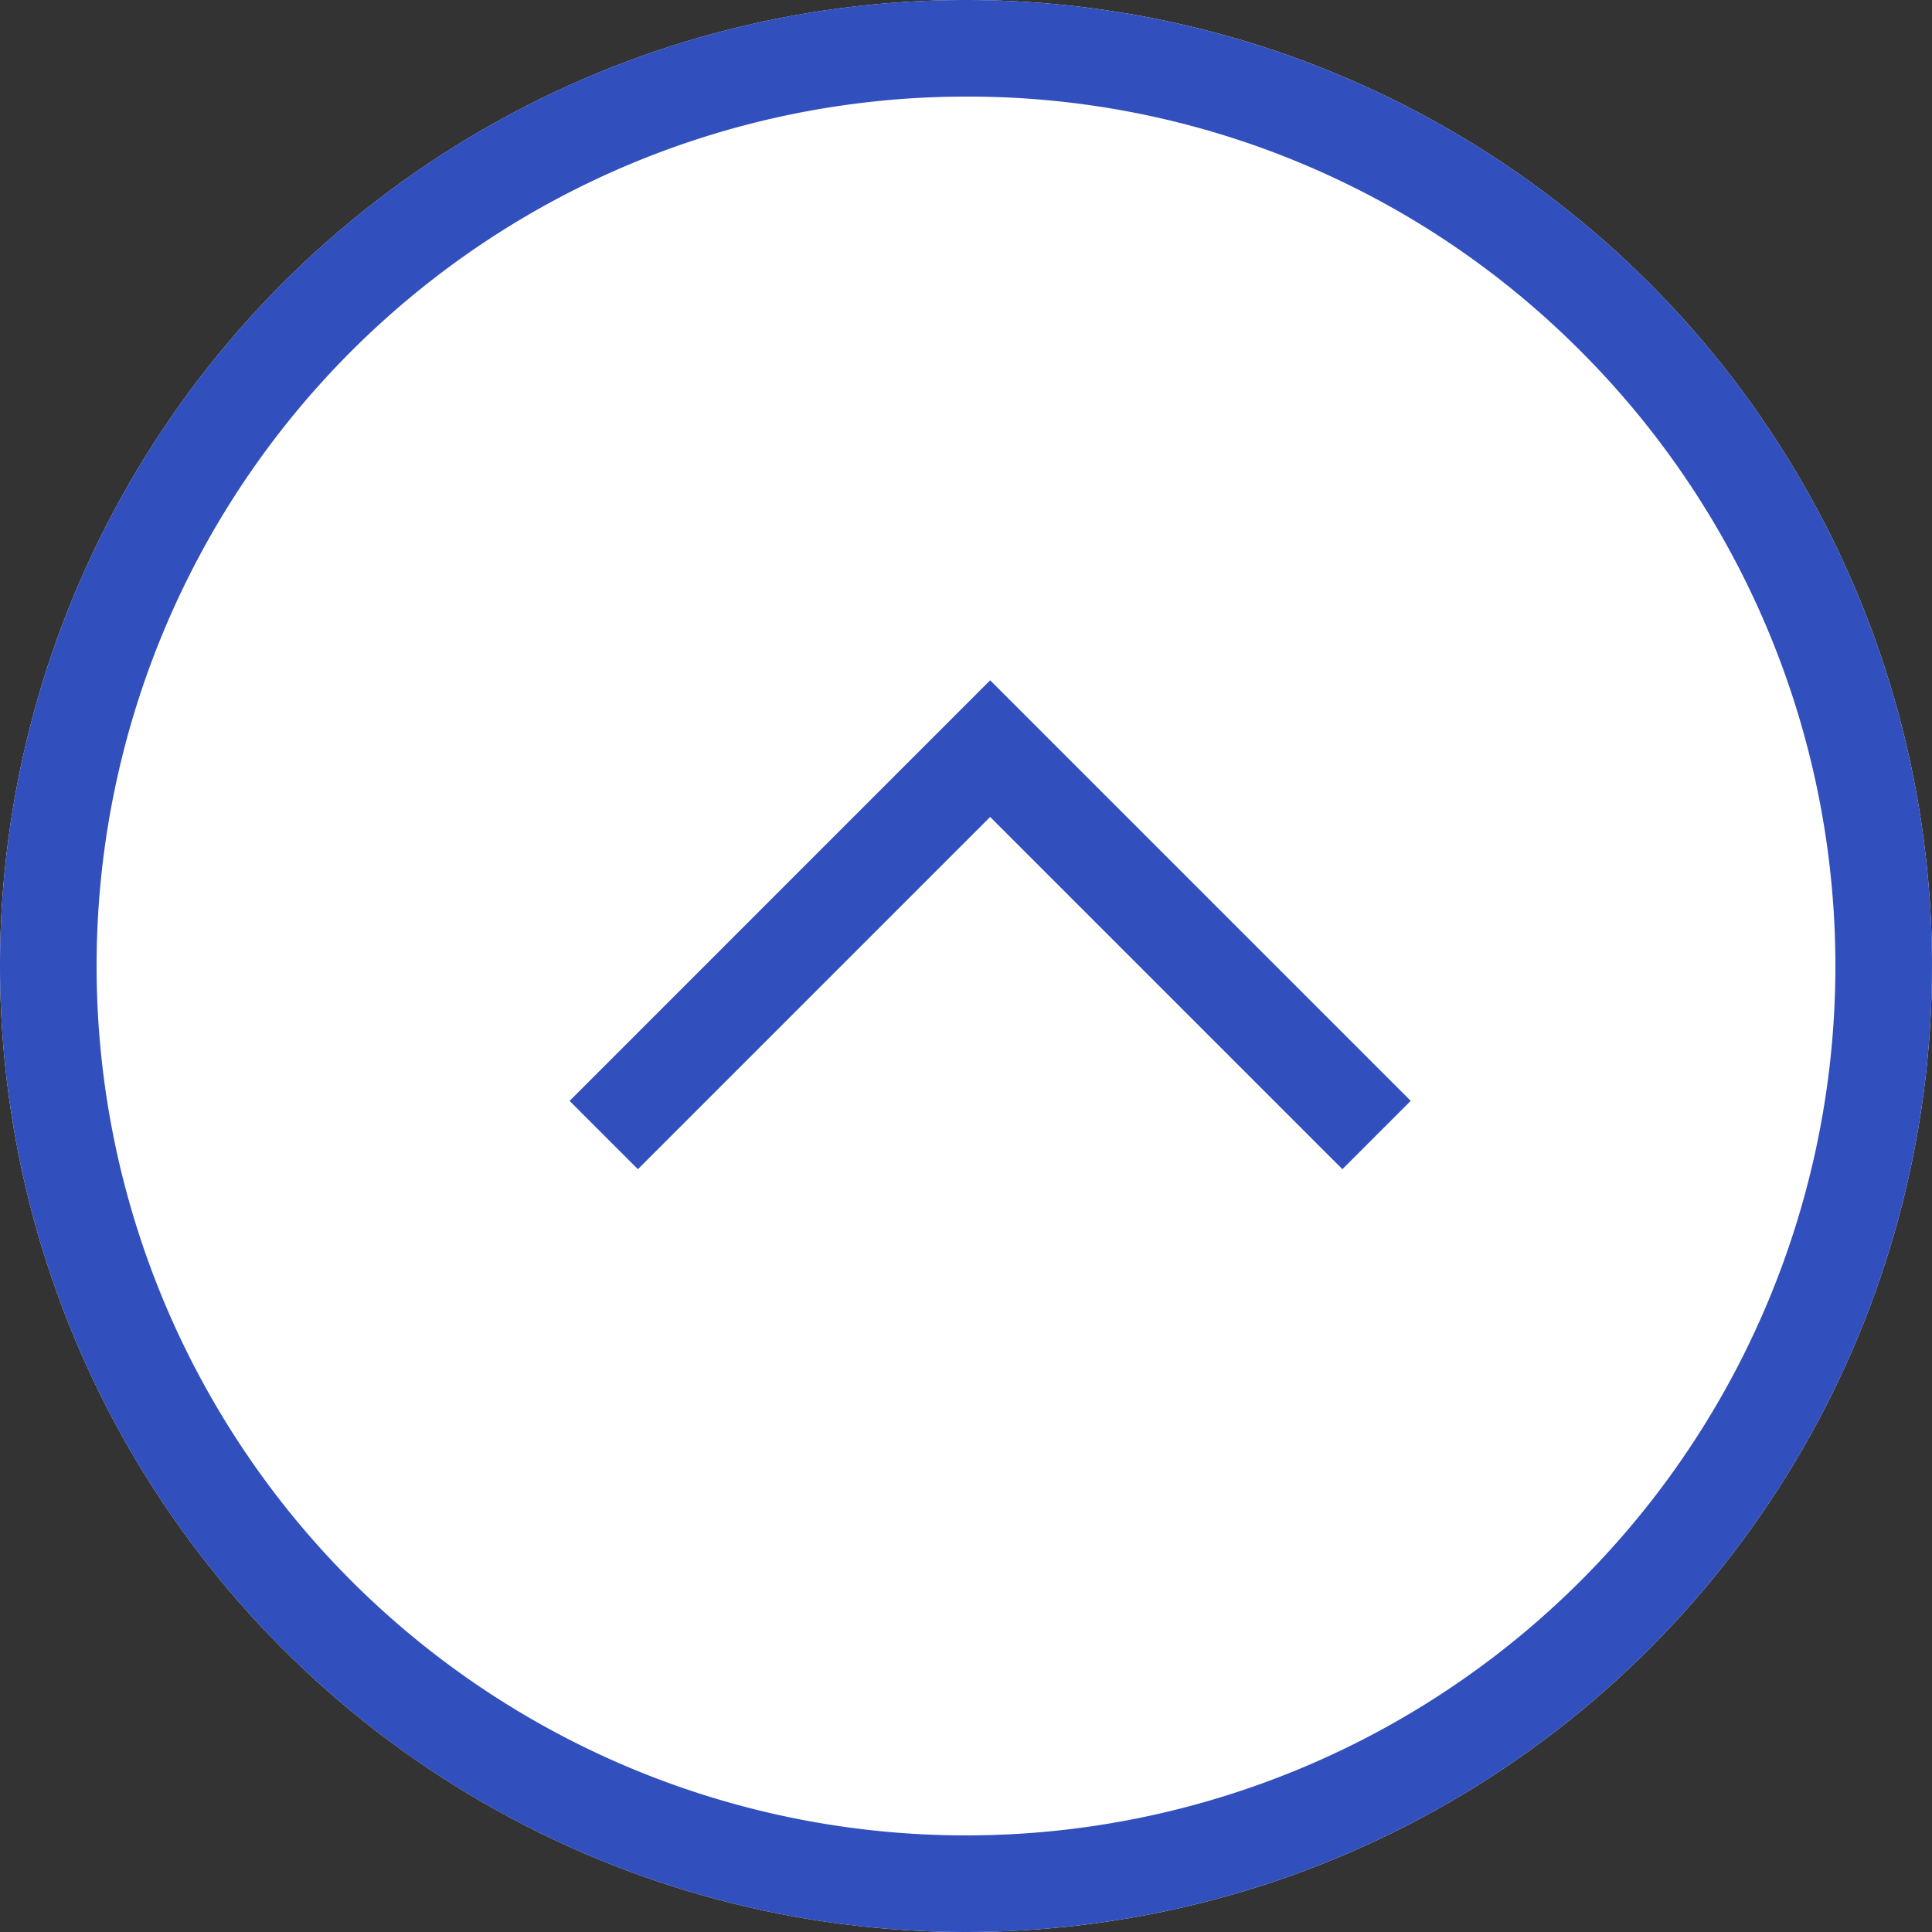
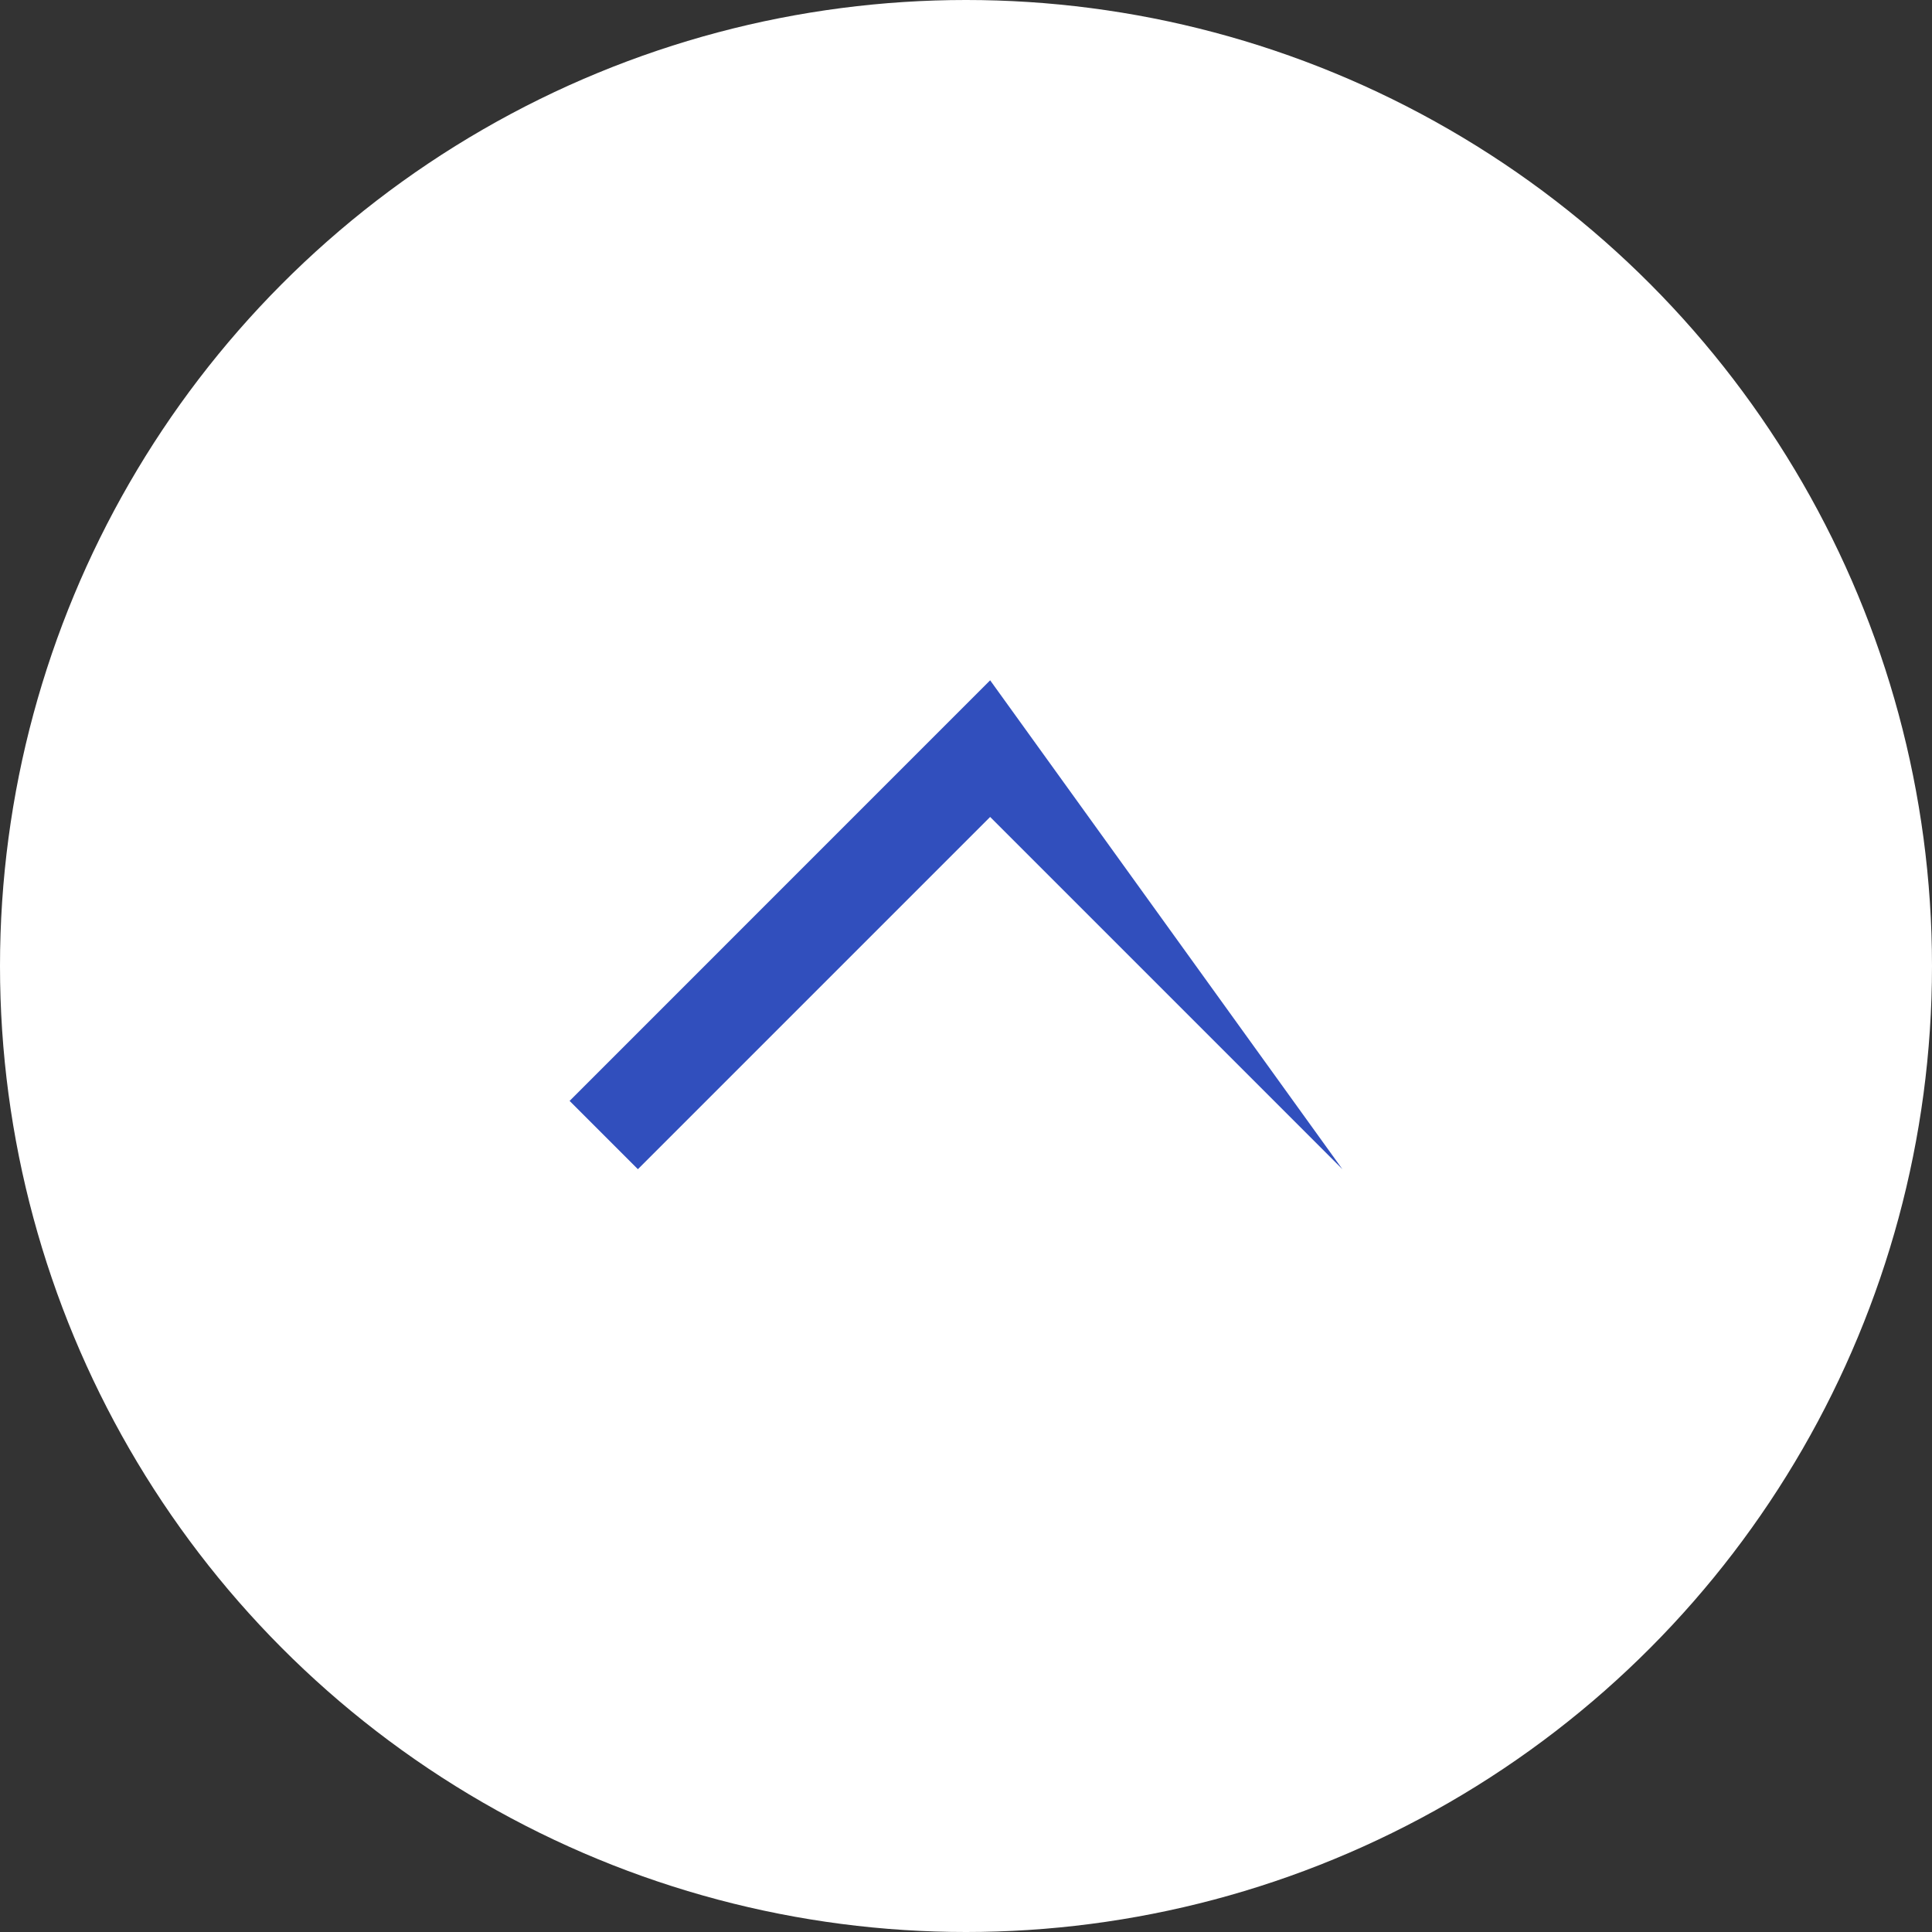
<svg xmlns="http://www.w3.org/2000/svg" width="40" height="40" viewBox="0 0 40 40">
  <rect x="0" y="0" width="40" height="40" fill="#333333" stroke="none" />
  <g id="グループ_11251" data-name="グループ 11251" transform="translate(-1720 -770)">
    <circle id="楕円形_1" data-name="楕円形 1" cx="20" cy="20" r="20" transform="translate(1720 770)" fill="#fff" />
-     <path id="楕円形_1_-_アウトライン" data-name="楕円形 1 - アウトライン" d="M20,2A18,18,0,0,0,7.272,32.728,18,18,0,1,0,32.728,7.272,17.882,17.882,0,0,0,20,2m0-2A20,20,0,1,1,0,20,20,20,0,0,1,20,0Z" transform="translate(1720 770)" fill="#314fbd" />
-     <path id="パス_5" data-name="パス 5" d="M15.419,8.959,8.126,1.666.833,8.959-.581,7.545,8.126-1.163l8.707,8.707Z" transform="translate(1732.374 785.248)" fill="#314fbd" />
+     <path id="パス_5" data-name="パス 5" d="M15.419,8.959,8.126,1.666.833,8.959-.581,7.545,8.126-1.163Z" transform="translate(1732.374 785.248)" fill="#314fbd" />
  </g>
</svg>